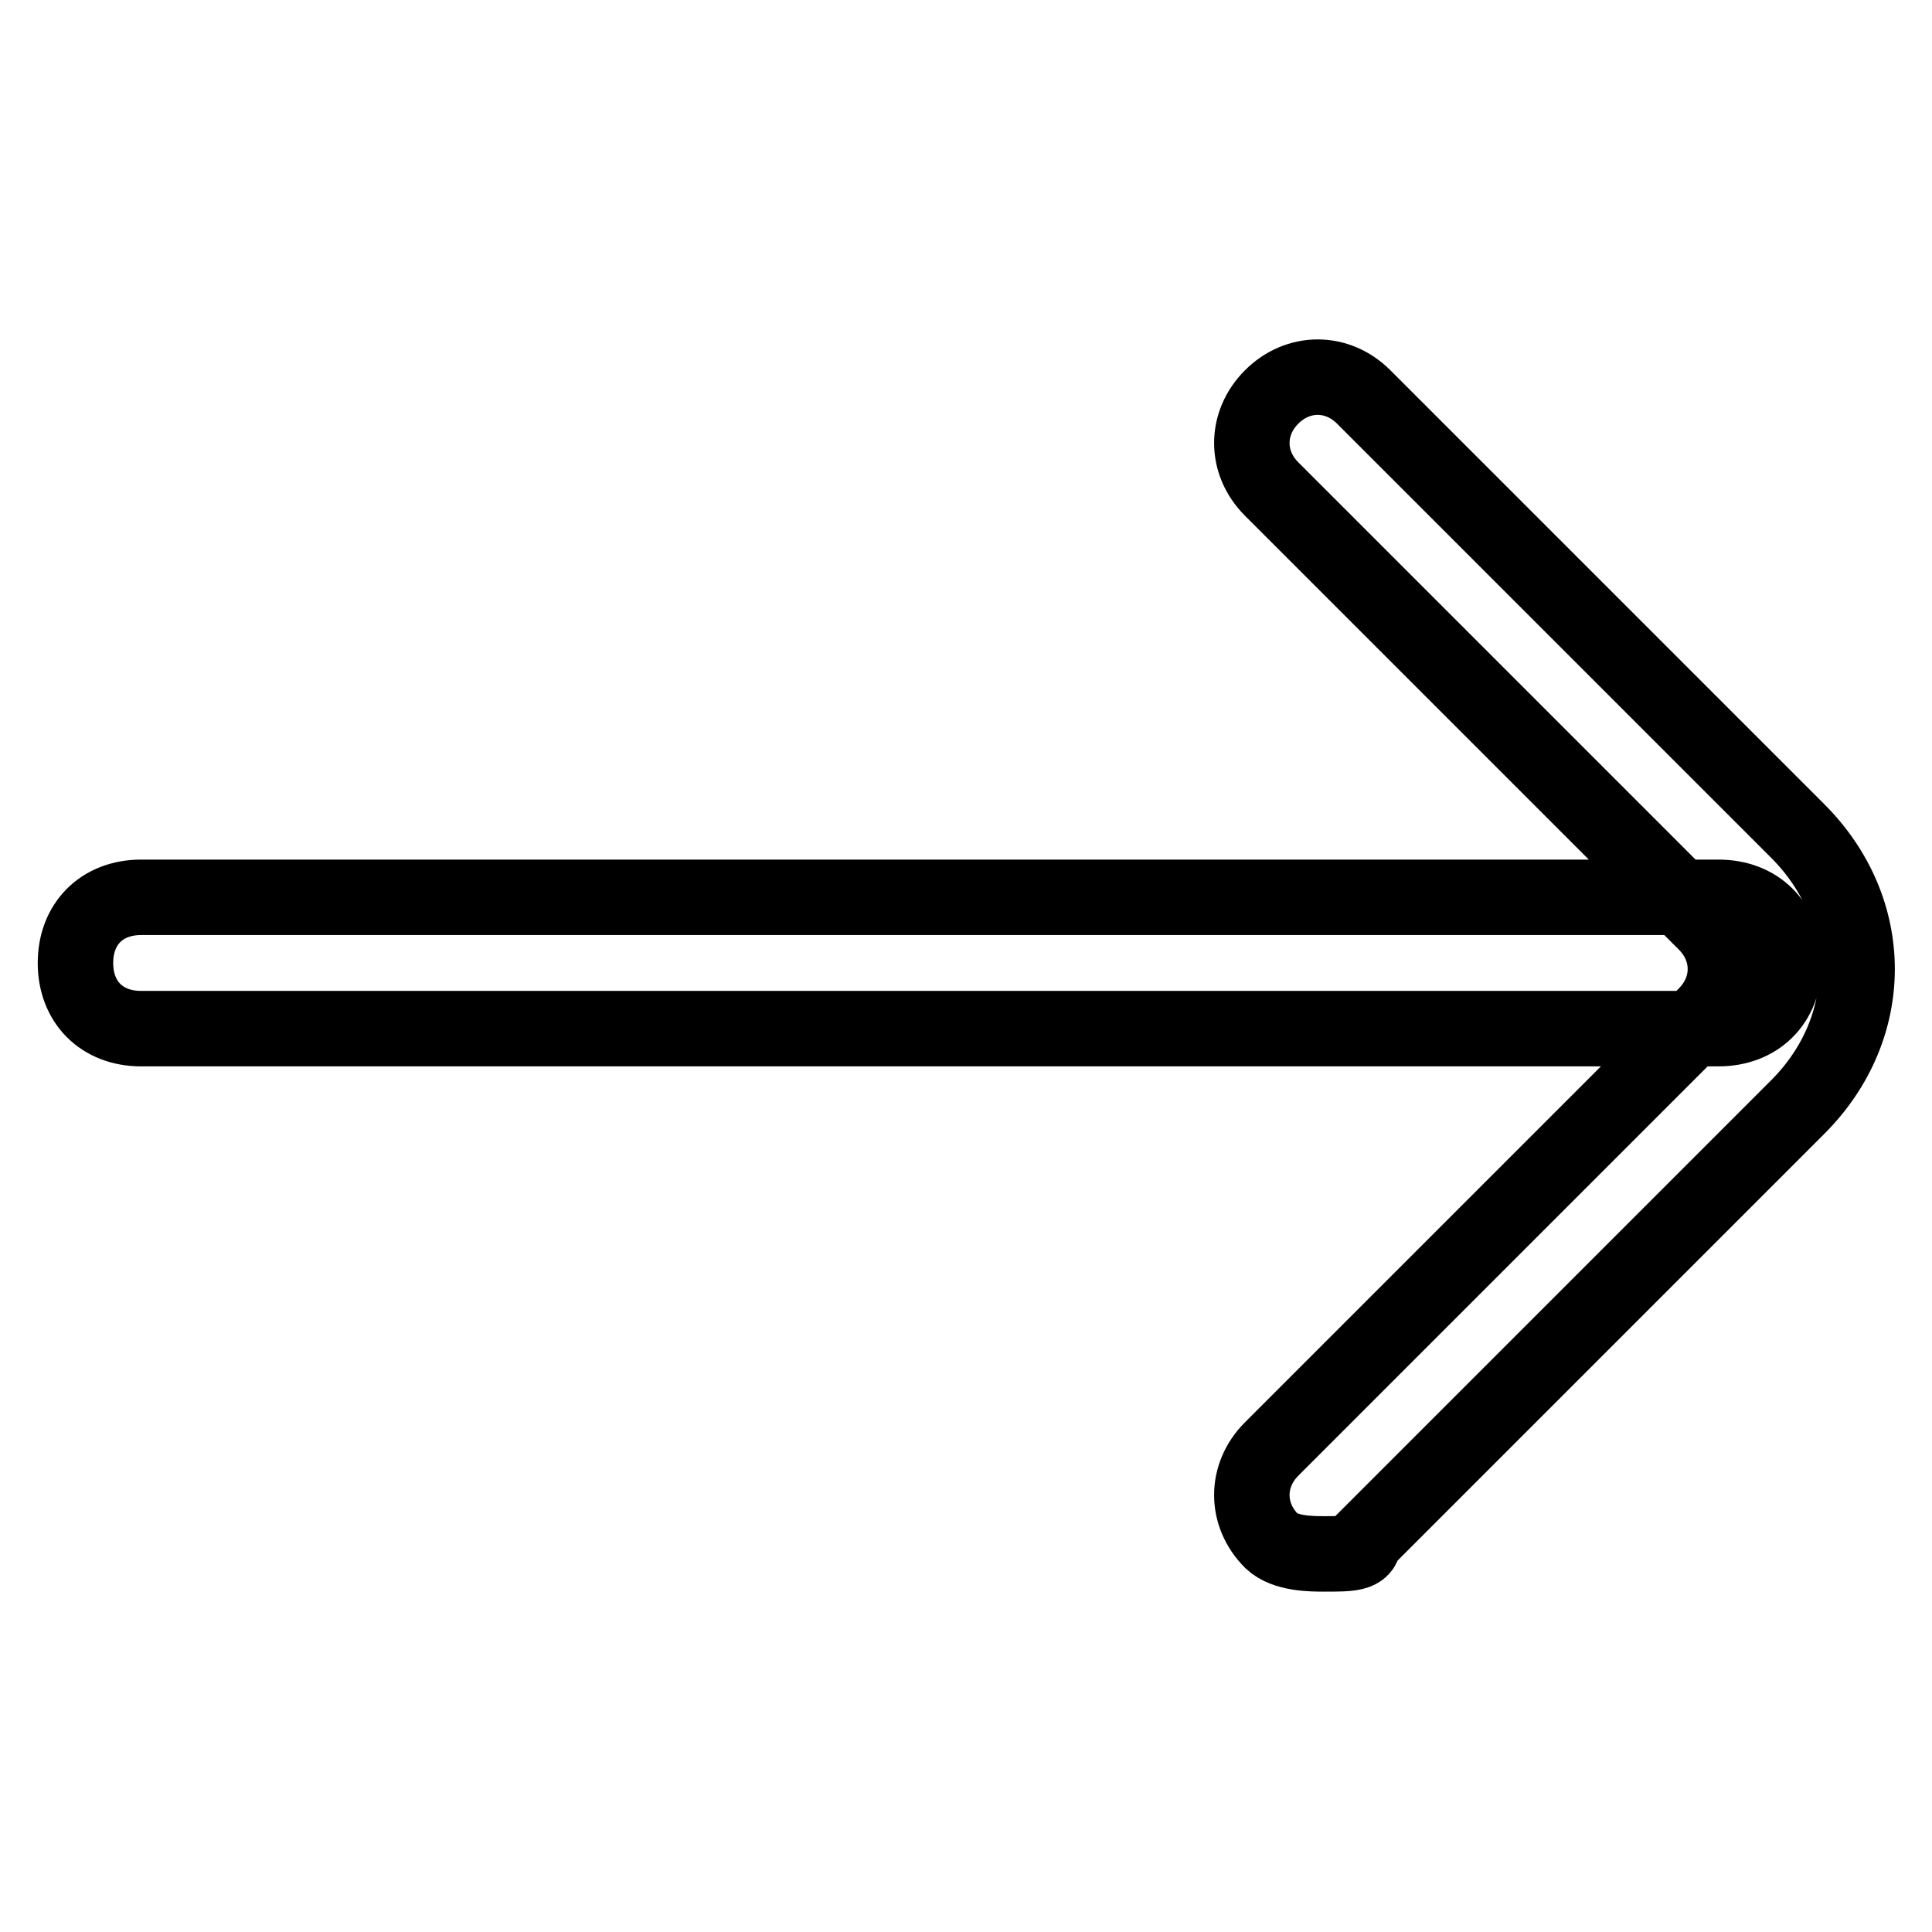
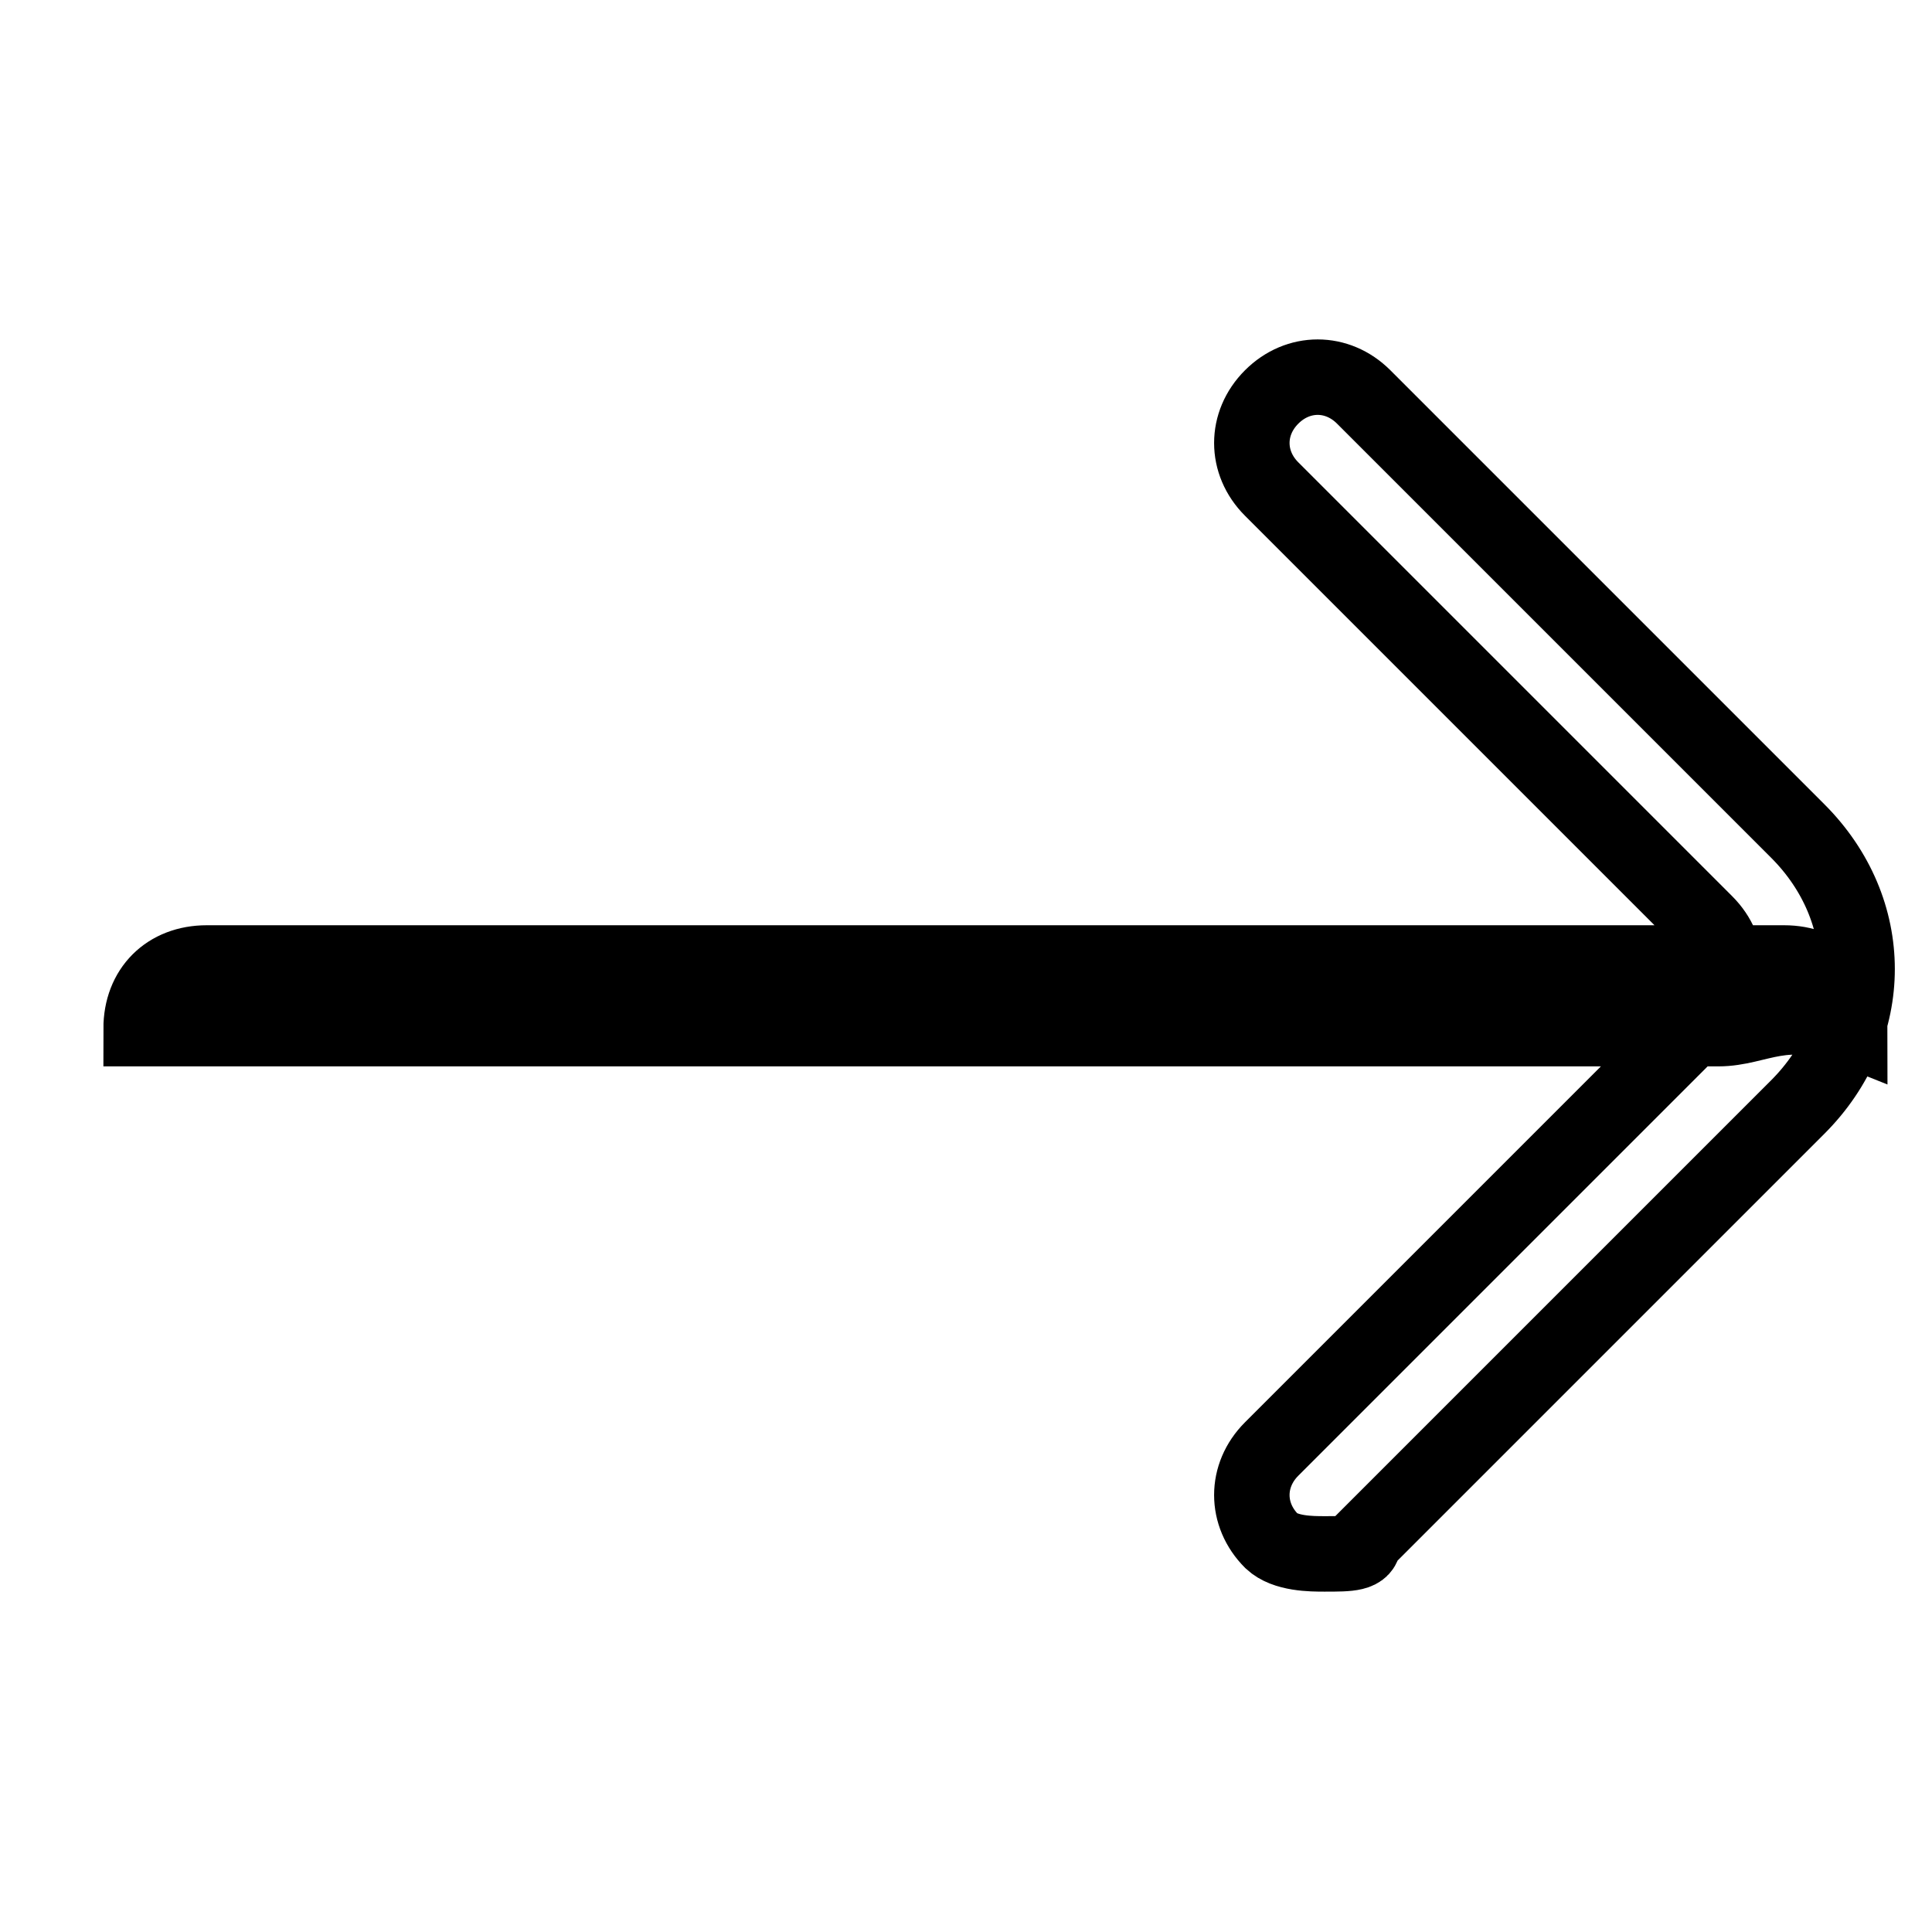
<svg xmlns="http://www.w3.org/2000/svg" version="1.1" x="0px" y="0px" viewBox="0 0 256 256" enable-background="new 0 0 256 256" xml:space="preserve">
  <g>
-     <path stroke-width="10" fill-opacity="0" stroke="#000000" d="M175.5,205.9c-1.7,0-5.2,0-7-1.7c-3.5-3.5-3.5-8.7,0-12.2l57.5-57.5c3.5-3.5,3.5-8.7,0-12.2l-57.5-57.5 c-3.5-3.5-3.5-8.7,0-12.2c3.5-3.5,8.7-3.5,12.2,0l57.5,57.5c10.5,10.5,10.5,26.1,0,36.6l-57.5,57.5 C180.7,205.9,178.9,205.9,175.5,205.9z M227.7,136.3h-209c-5.2,0-8.7-3.5-8.7-8.7c0-5.2,3.5-8.7,8.7-8.7h209c5.2,0,8.7,3.5,8.7,8.7 C236.4,132.8,232.9,136.3,227.7,136.3z" />
+     <path stroke-width="10" fill-opacity="0" stroke="#000000" d="M175.5,205.9c-1.7,0-5.2,0-7-1.7c-3.5-3.5-3.5-8.7,0-12.2l57.5-57.5c3.5-3.5,3.5-8.7,0-12.2l-57.5-57.5 c-3.5-3.5-3.5-8.7,0-12.2c3.5-3.5,8.7-3.5,12.2,0l57.5,57.5c10.5,10.5,10.5,26.1,0,36.6l-57.5,57.5 C180.7,205.9,178.9,205.9,175.5,205.9z M227.7,136.3h-209c0-5.2,3.5-8.7,8.7-8.7h209c5.2,0,8.7,3.5,8.7,8.7 C236.4,132.8,232.9,136.3,227.7,136.3z" />
  </g>
</svg>